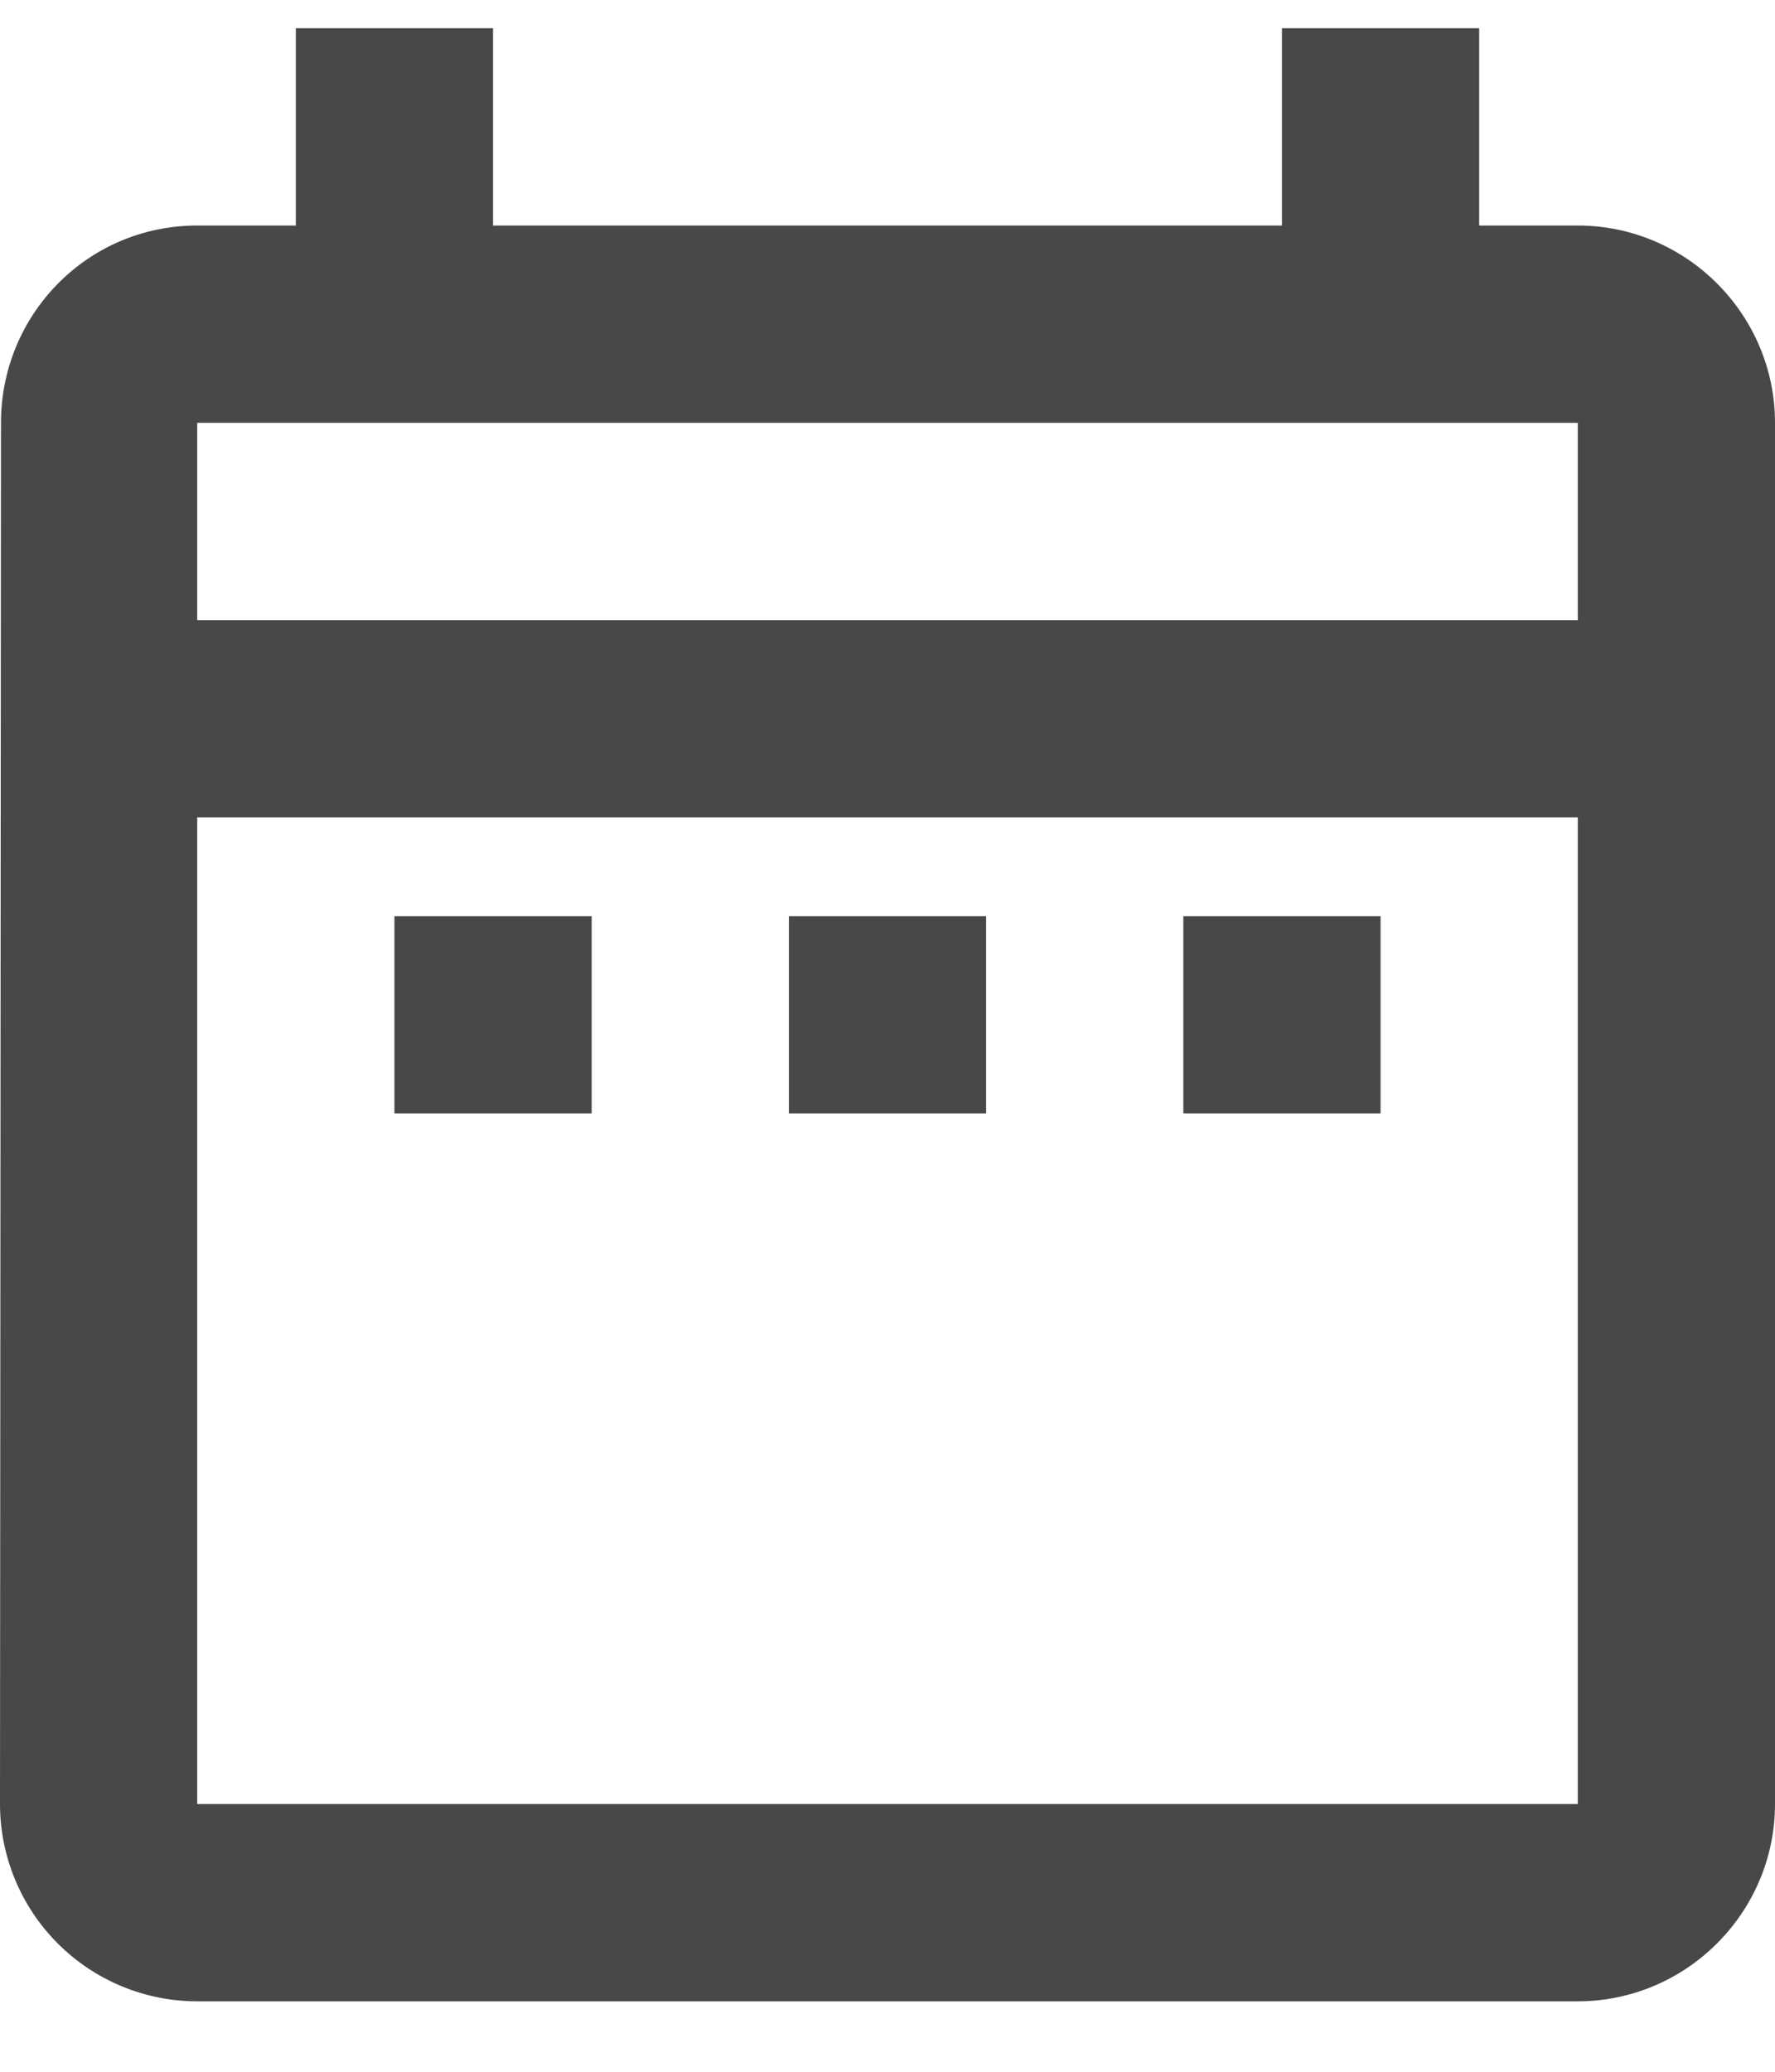
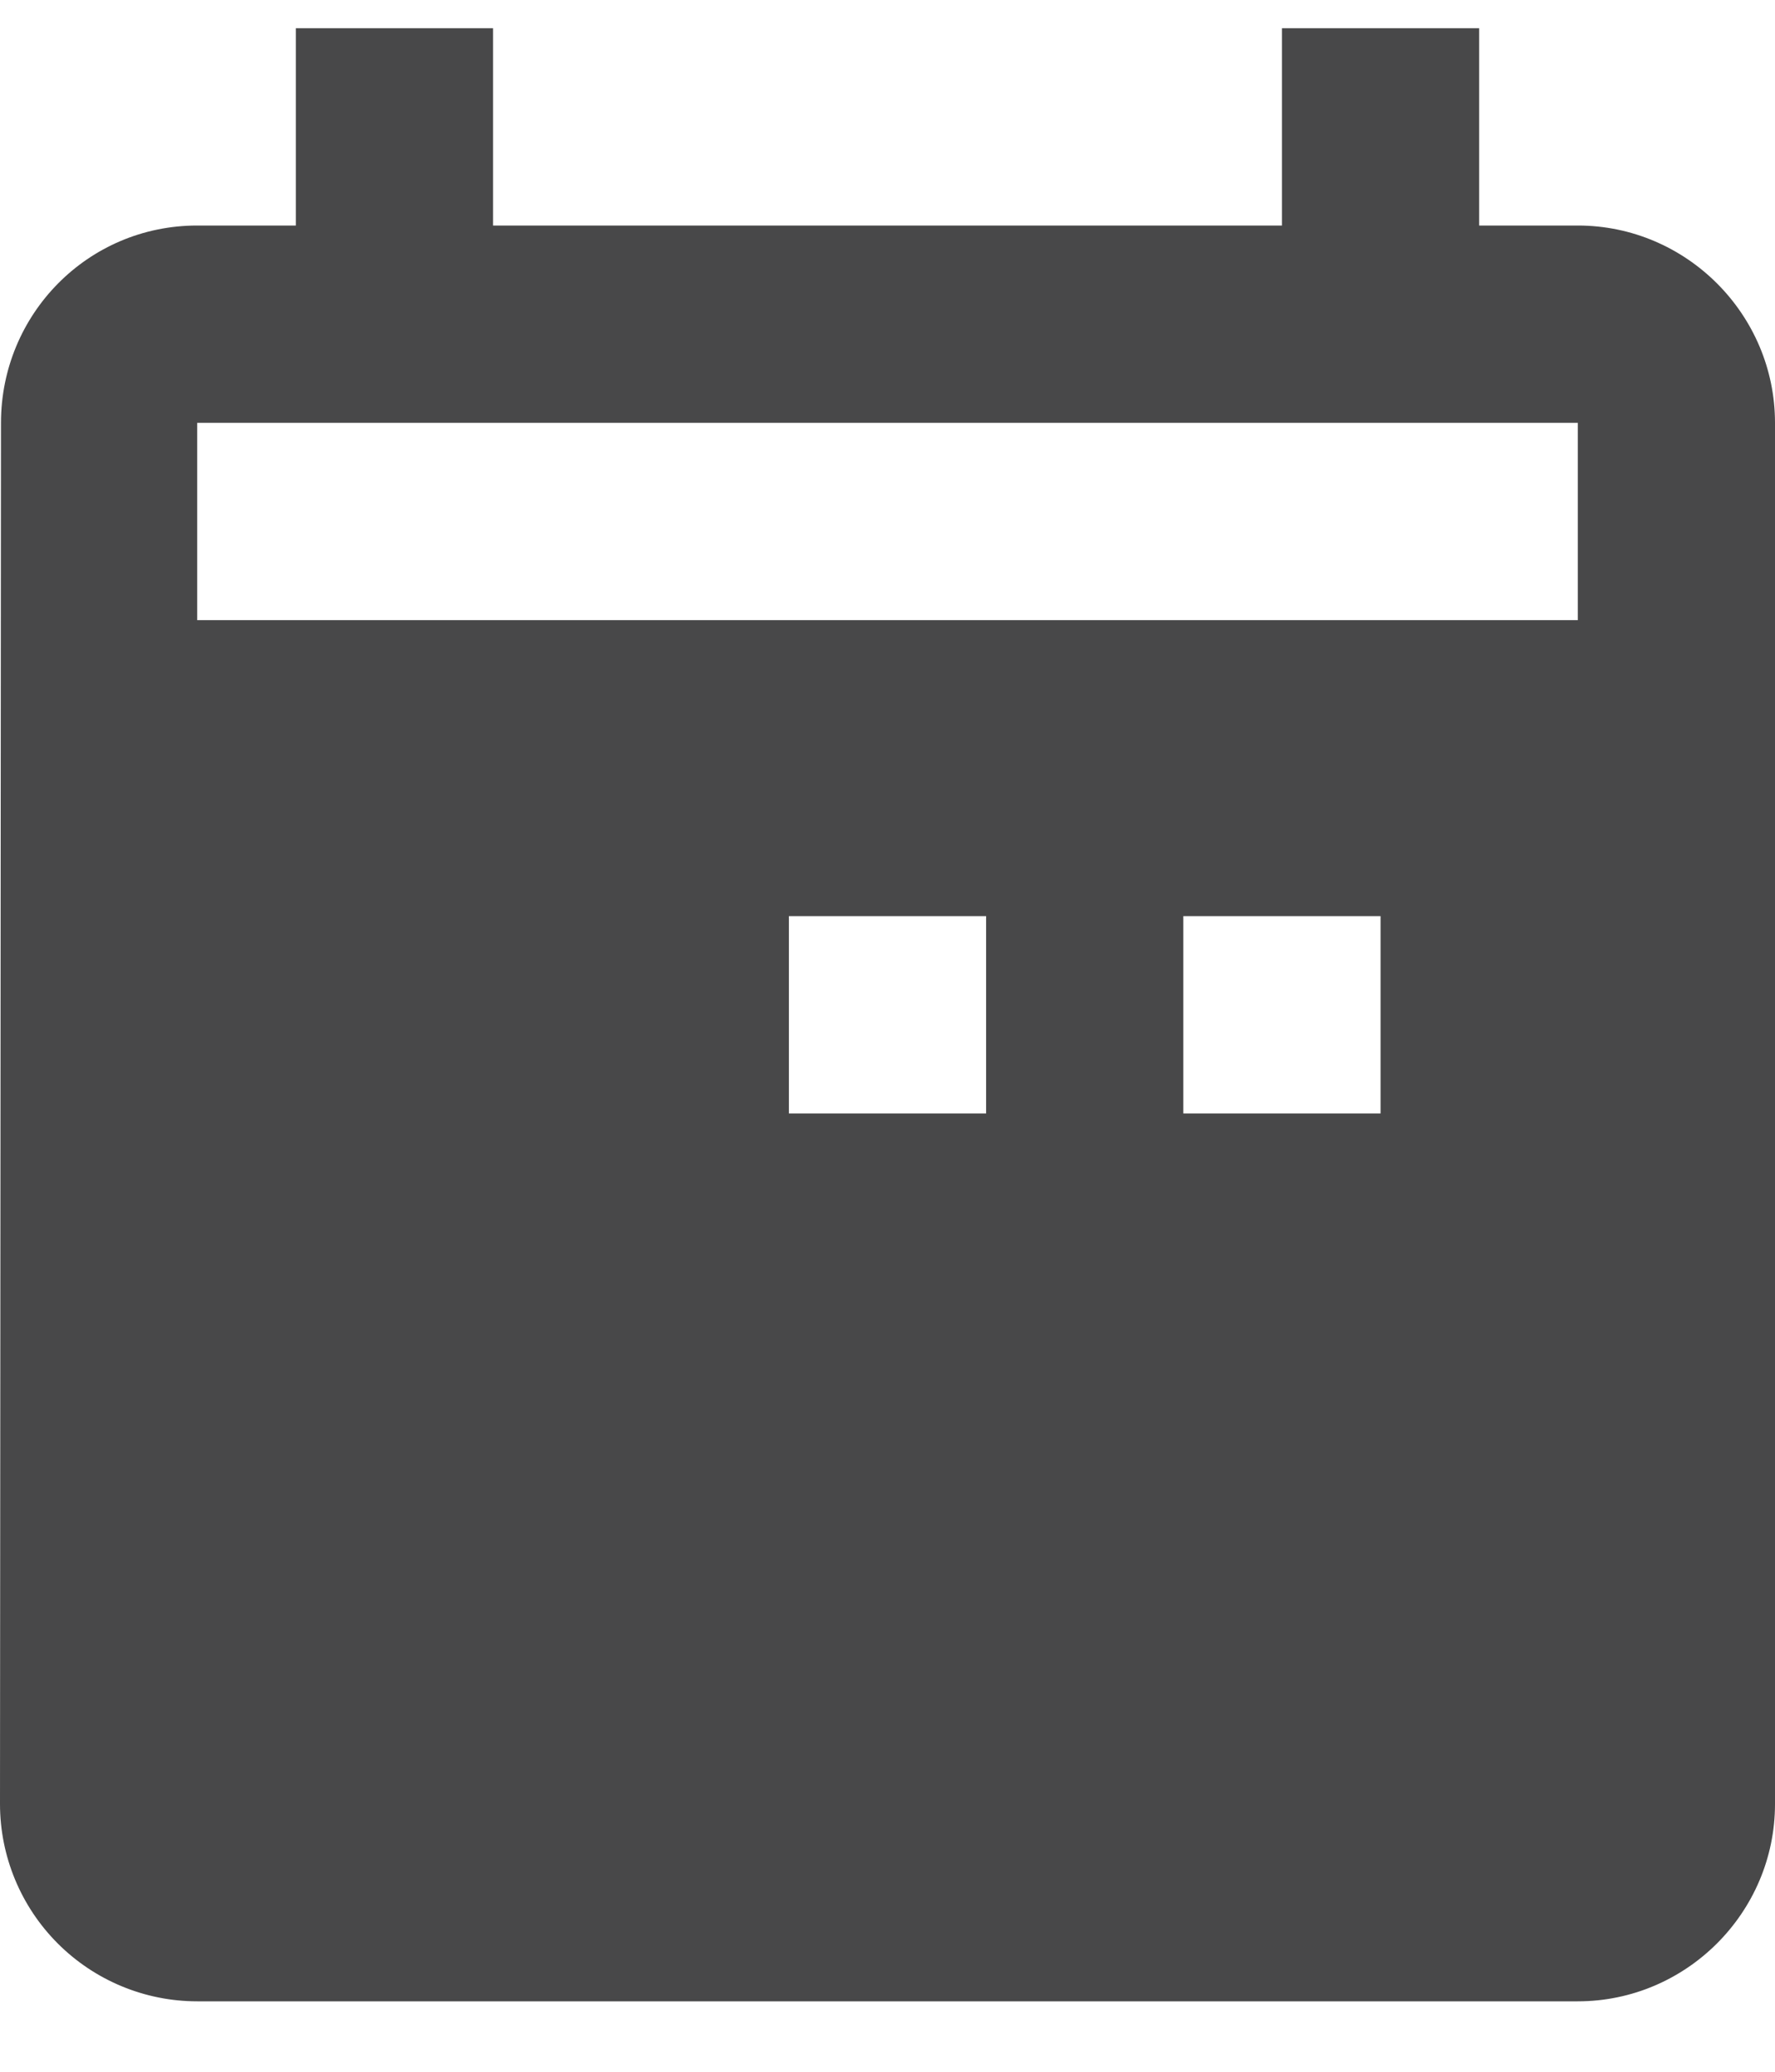
<svg xmlns="http://www.w3.org/2000/svg" width="18" height="21" viewBox="0 0 18 21" fill="none">
-   <path d="M4 9.286H6V11.286H4V9.286ZM18 4.286V18.286C18 19.386 17.1 20.286 16 20.286H2C1.47 20.286 0.961 20.075 0.586 19.7C0.211 19.325 0 18.816 0 18.286L0.01 4.286C0.01 3.186 0.89 2.286 2 2.286H3V0.286H5V2.286H13V0.286H15V2.286H16C17.1 2.286 18 3.186 18 4.286ZM2 6.286H16V4.286H2V6.286ZM16 18.286V8.286H2V18.286H16ZM12 11.286H14V9.286H12V11.286ZM8 11.286H10V9.286H8V11.286Z" fill="#484849" />
+   <path d="M4 9.286H6V11.286H4V9.286ZM18 4.286V18.286C18 19.386 17.1 20.286 16 20.286H2C1.47 20.286 0.961 20.075 0.586 19.7C0.211 19.325 0 18.816 0 18.286L0.01 4.286C0.01 3.186 0.89 2.286 2 2.286H3V0.286H5V2.286H13V0.286H15V2.286H16C17.1 2.286 18 3.186 18 4.286ZM2 6.286H16V4.286H2V6.286ZM16 18.286H2V18.286H16ZM12 11.286H14V9.286H12V11.286ZM8 11.286H10V9.286H8V11.286Z" fill="#484849" />
</svg>